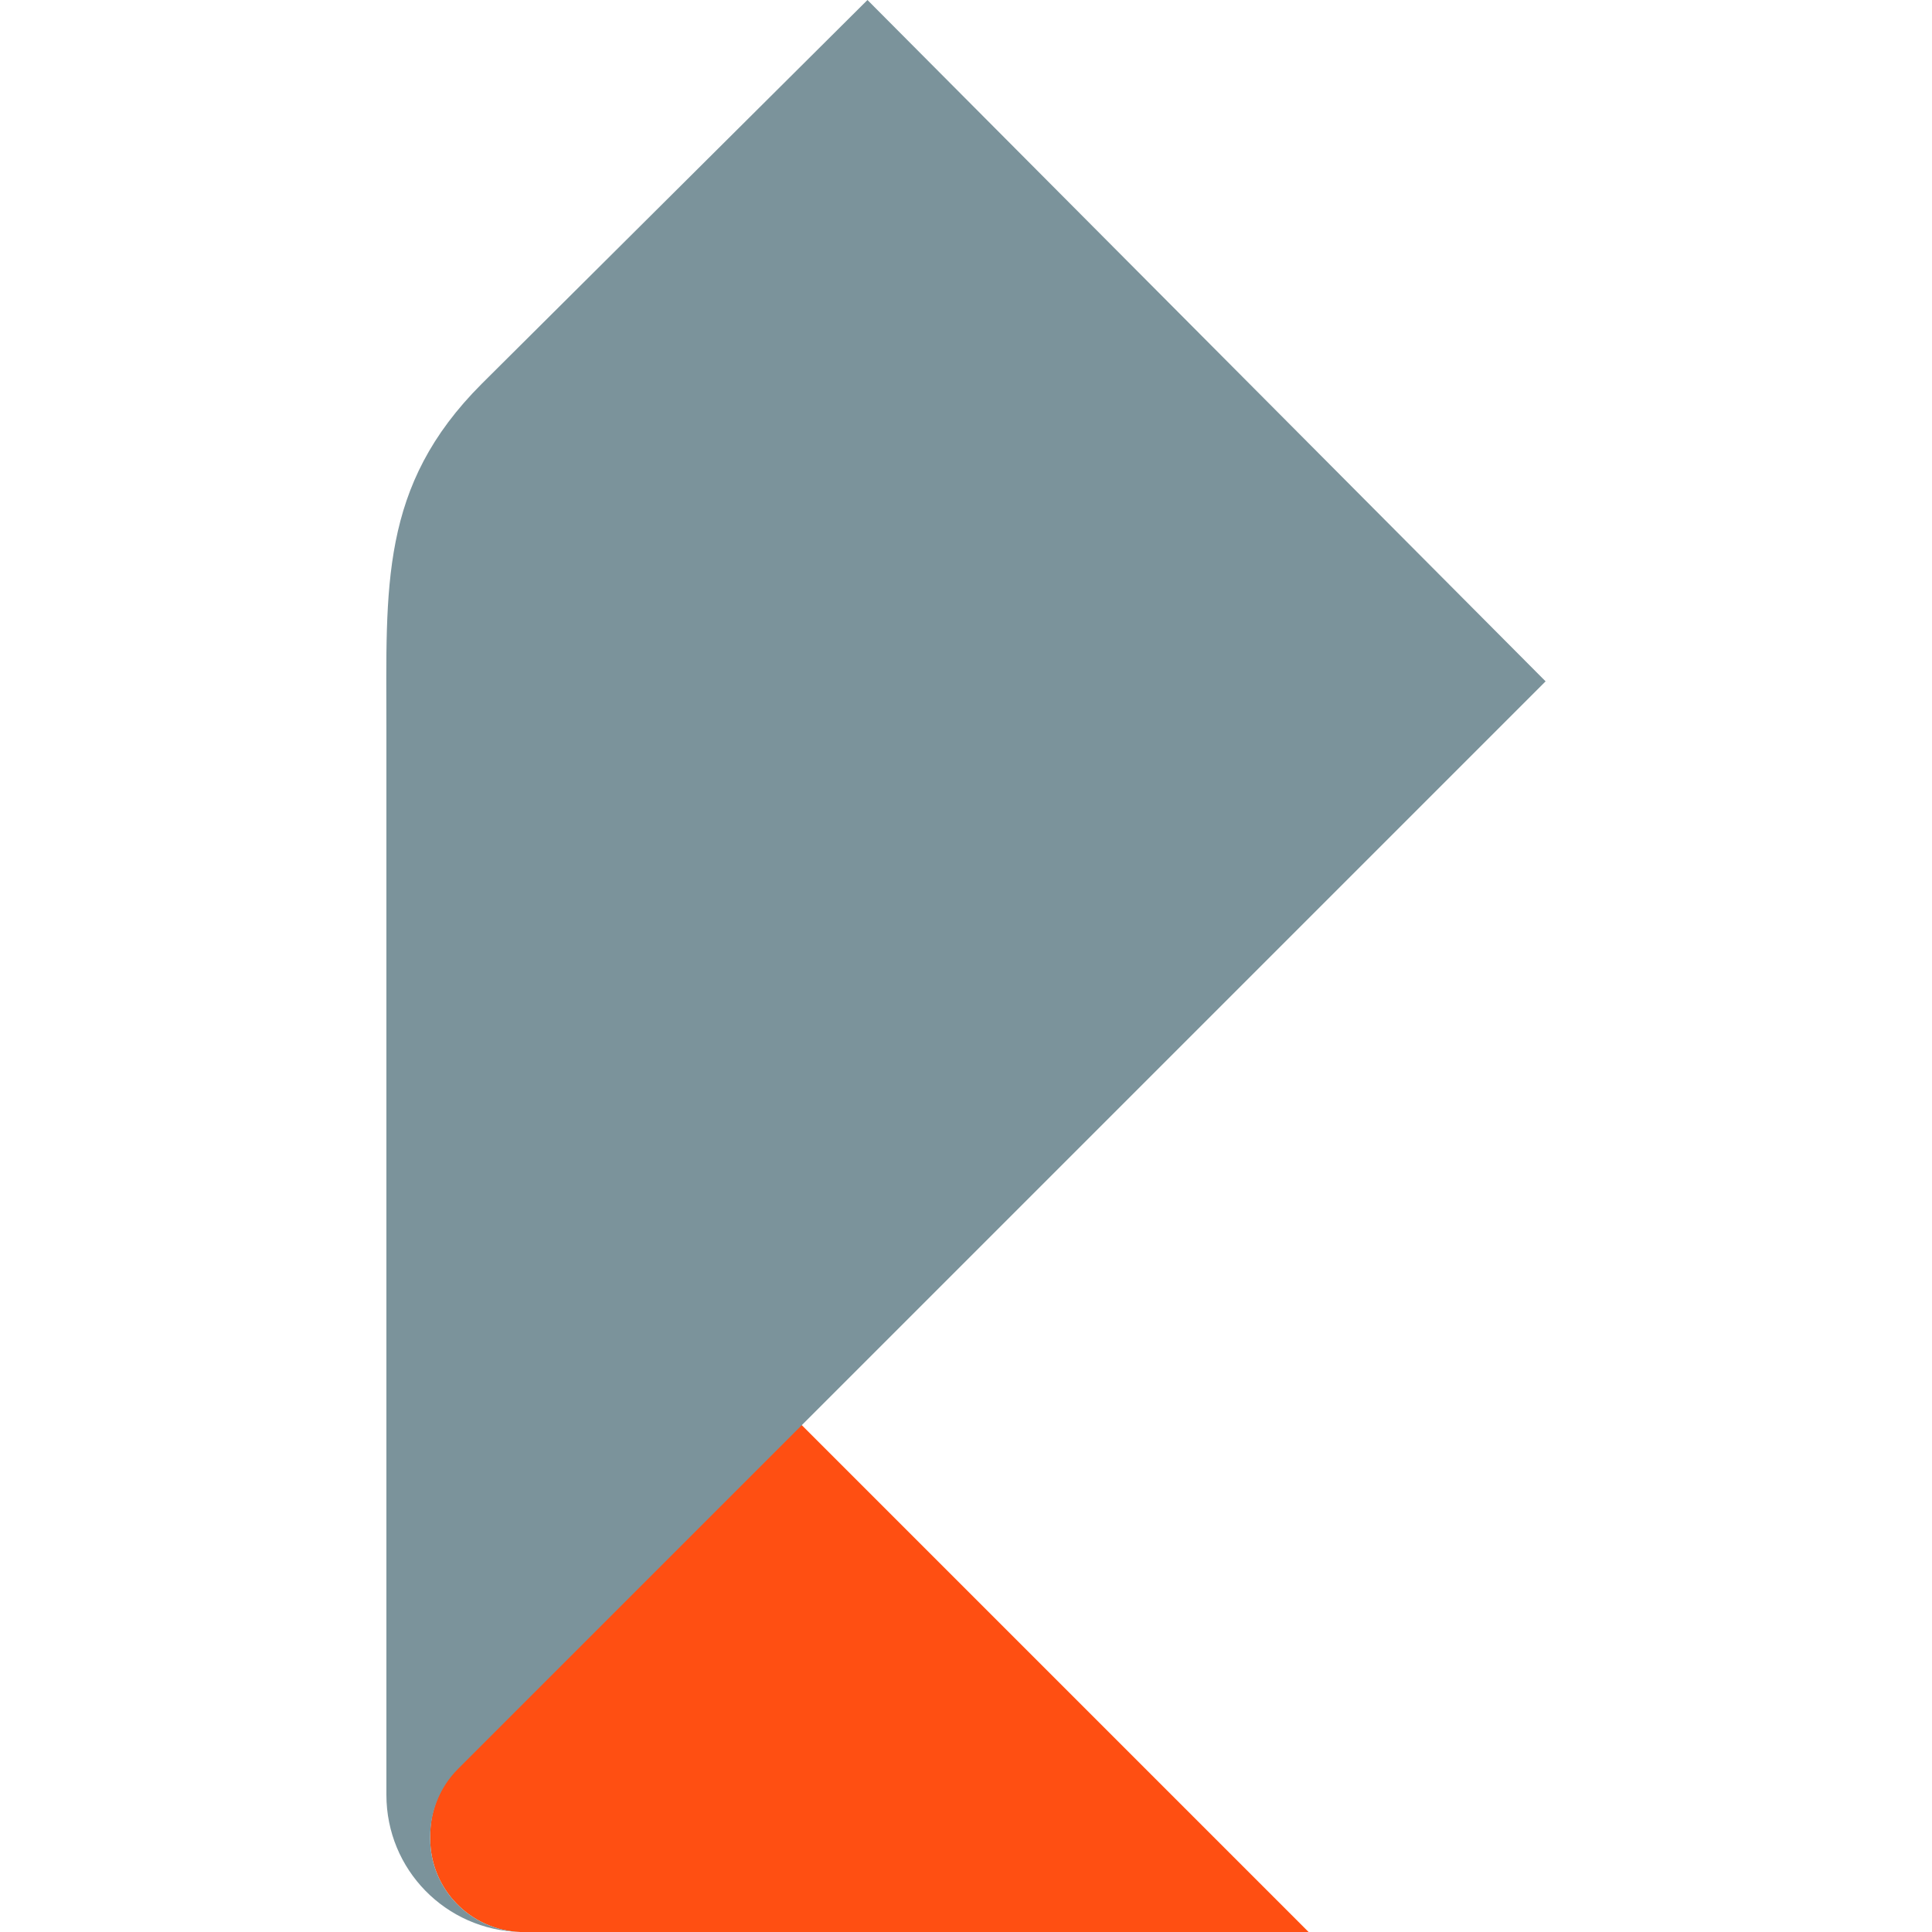
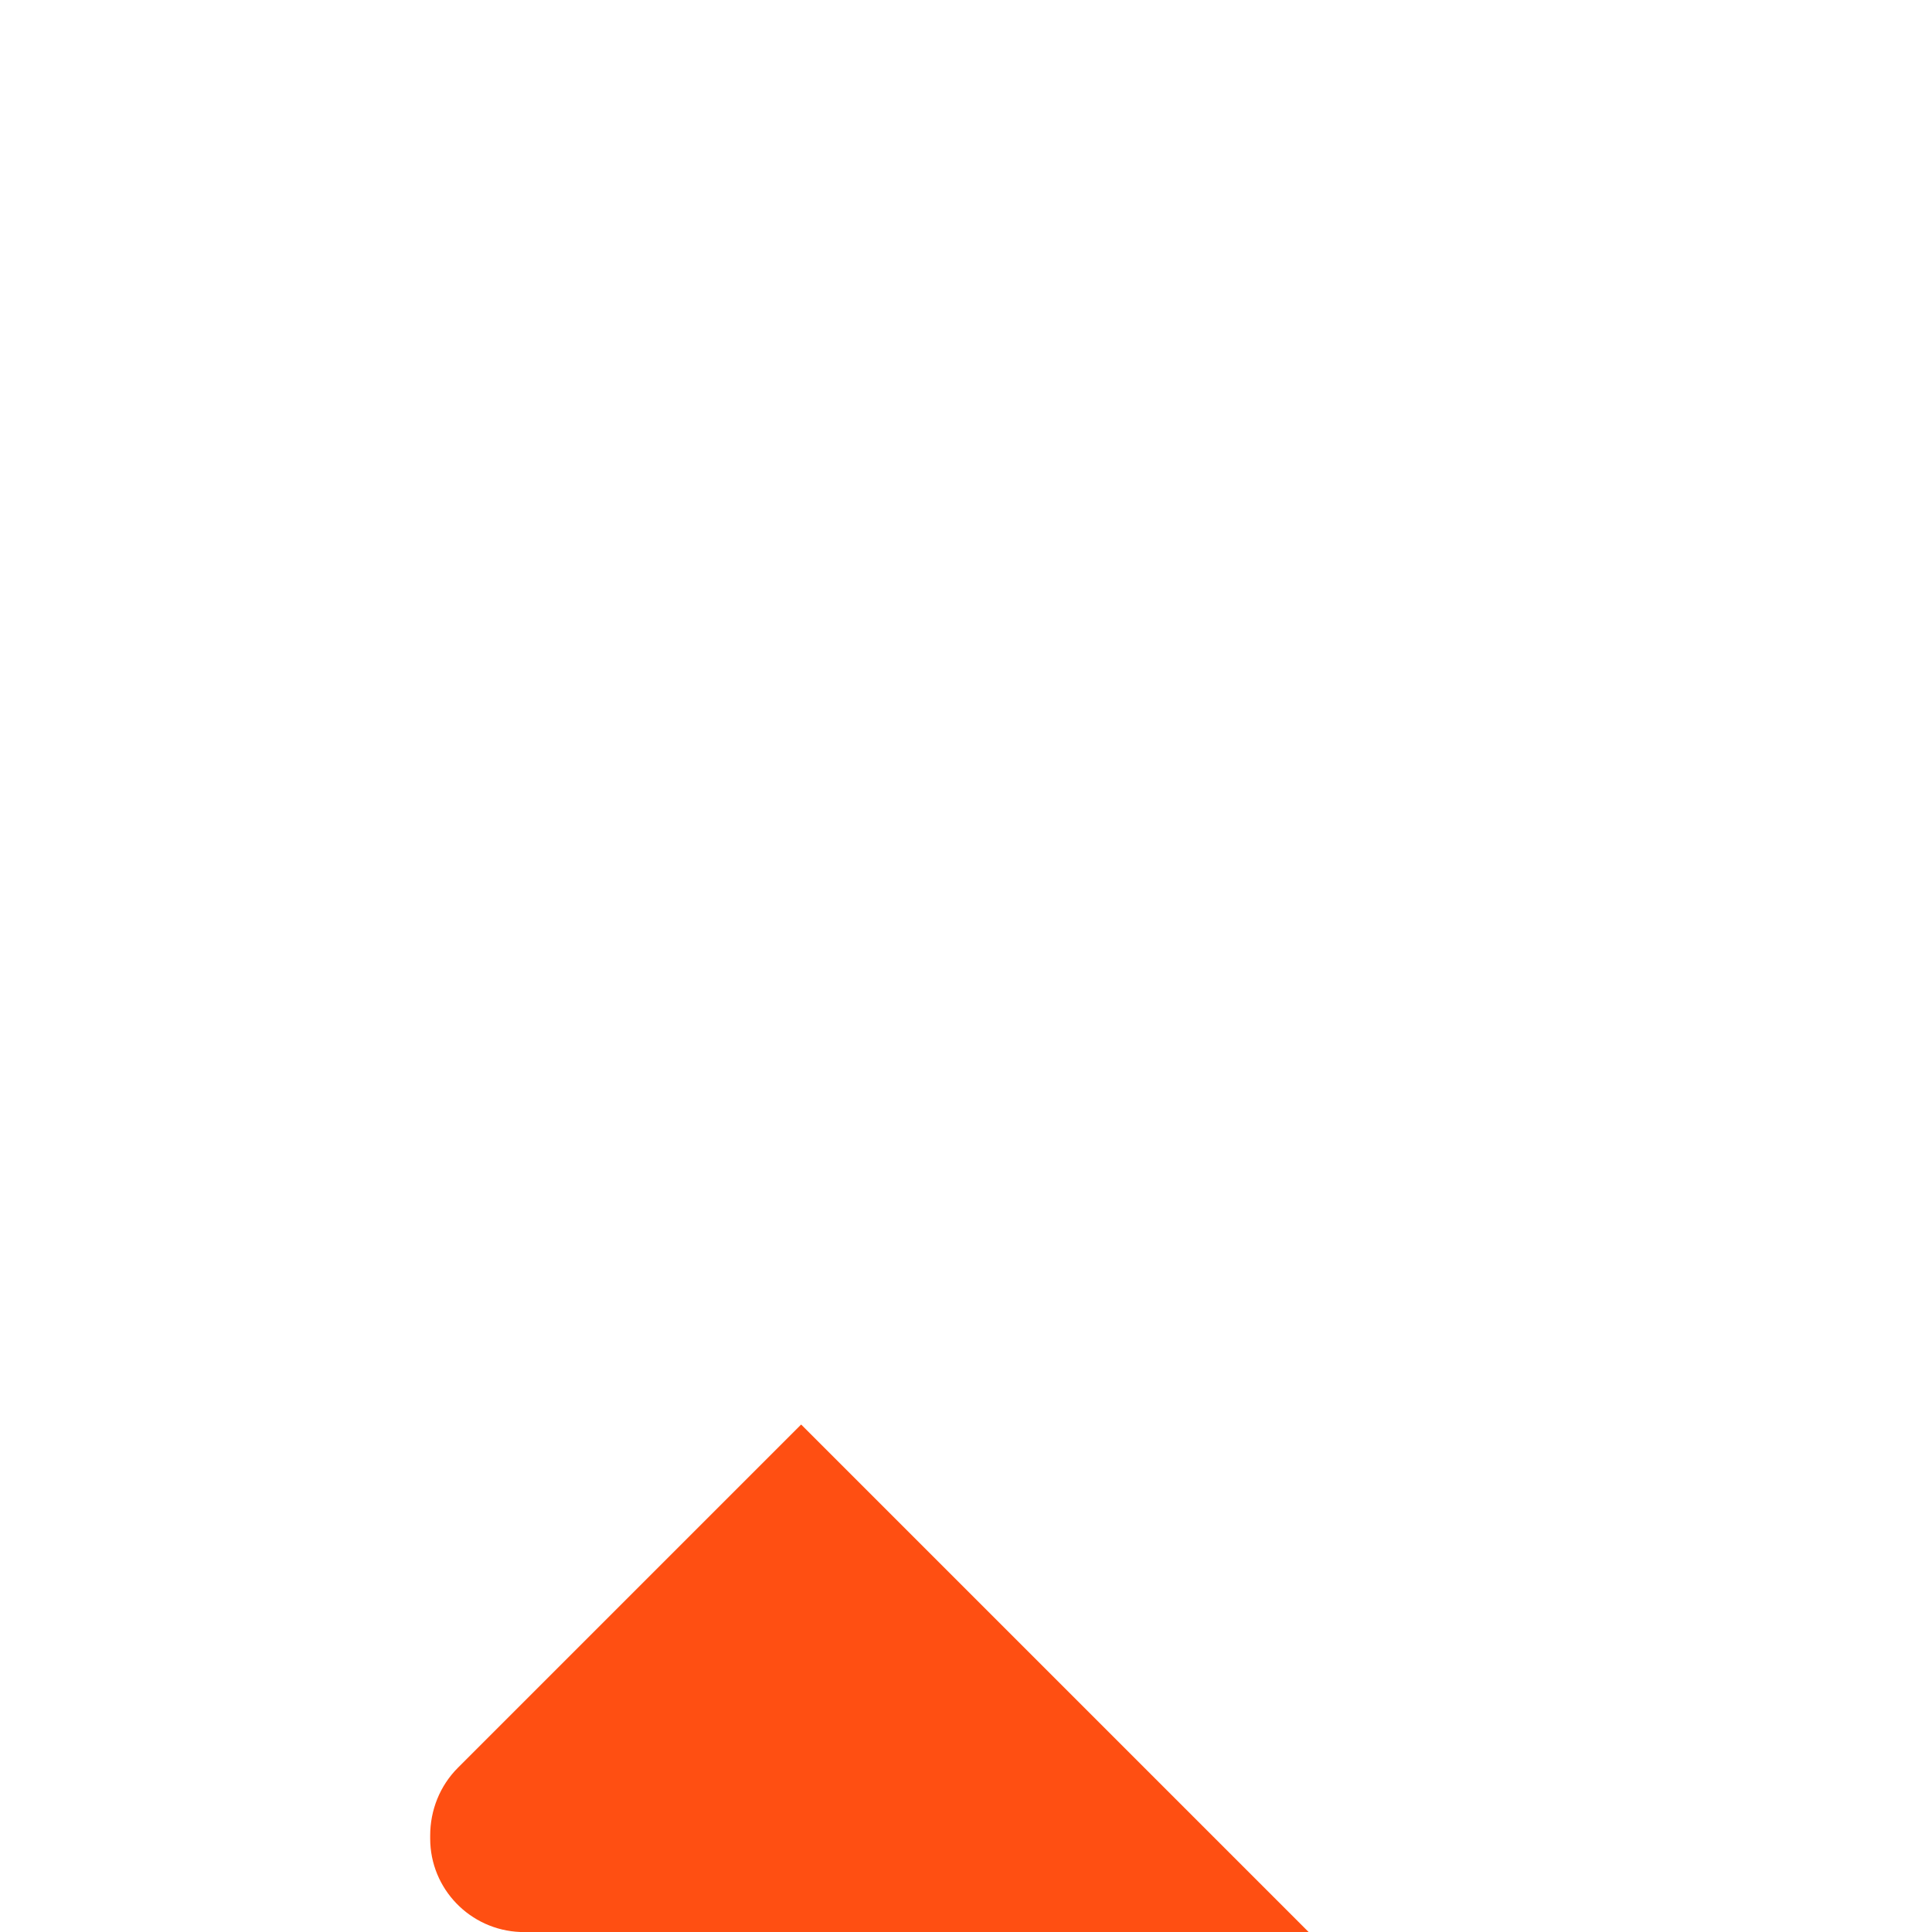
<svg xmlns="http://www.w3.org/2000/svg" xml:space="preserve" width="30px" height="30px" version="1.1" style="shape-rendering:geometricPrecision; text-rendering:geometricPrecision; image-rendering:optimizeQuality; fill-rule:evenodd; clip-rule:evenodd" viewBox="0 0 30 30">
  <defs>
    <style type="text/css">
   
    .fil1 {fill:#7B939B;fill-rule:nonzero}
    .fil0 {fill:#FF4F12;fill-rule:nonzero}
   
  </style>
  </defs>
  <g id="Слой_x0020_1">
    <g id="_2393516866128">
      <path class="fil0" d="M20.32 30l-12.24 0c-0.78,-0.03 -1.4,-0.67 -1.4,-1.45 0,-0.01 0,-0.02 0,-0.03 0,-0.01 0,-0.02 0,-0.02 0,-0.39 0.15,-0.77 0.43,-1.05l5.33 -5.33 7.88 7.88z" />
      <g>
-         <path class="fil1" d="M8.08 30c-1.16,-0.03 -2.08,-0.97 -2.08,-2.13 0,-0.03 0,-0.05 0,-0.08l0 -16.46c0,-2.22 -0.11,-3.78 1.48,-5.37l5.99 -5.96 10.53 10.58 -16.89 16.89c-0.28,0.28 -0.43,0.66 -0.43,1.05 0,0.01 0,0.01 0,0.02 0,0 0,0.01 0,0.01 0,0.78 0.62,1.42 1.4,1.45l0 0zm0 0l0 0 0 0z" />
-       </g>
+         </g>
    </g>
  </g>
</svg>